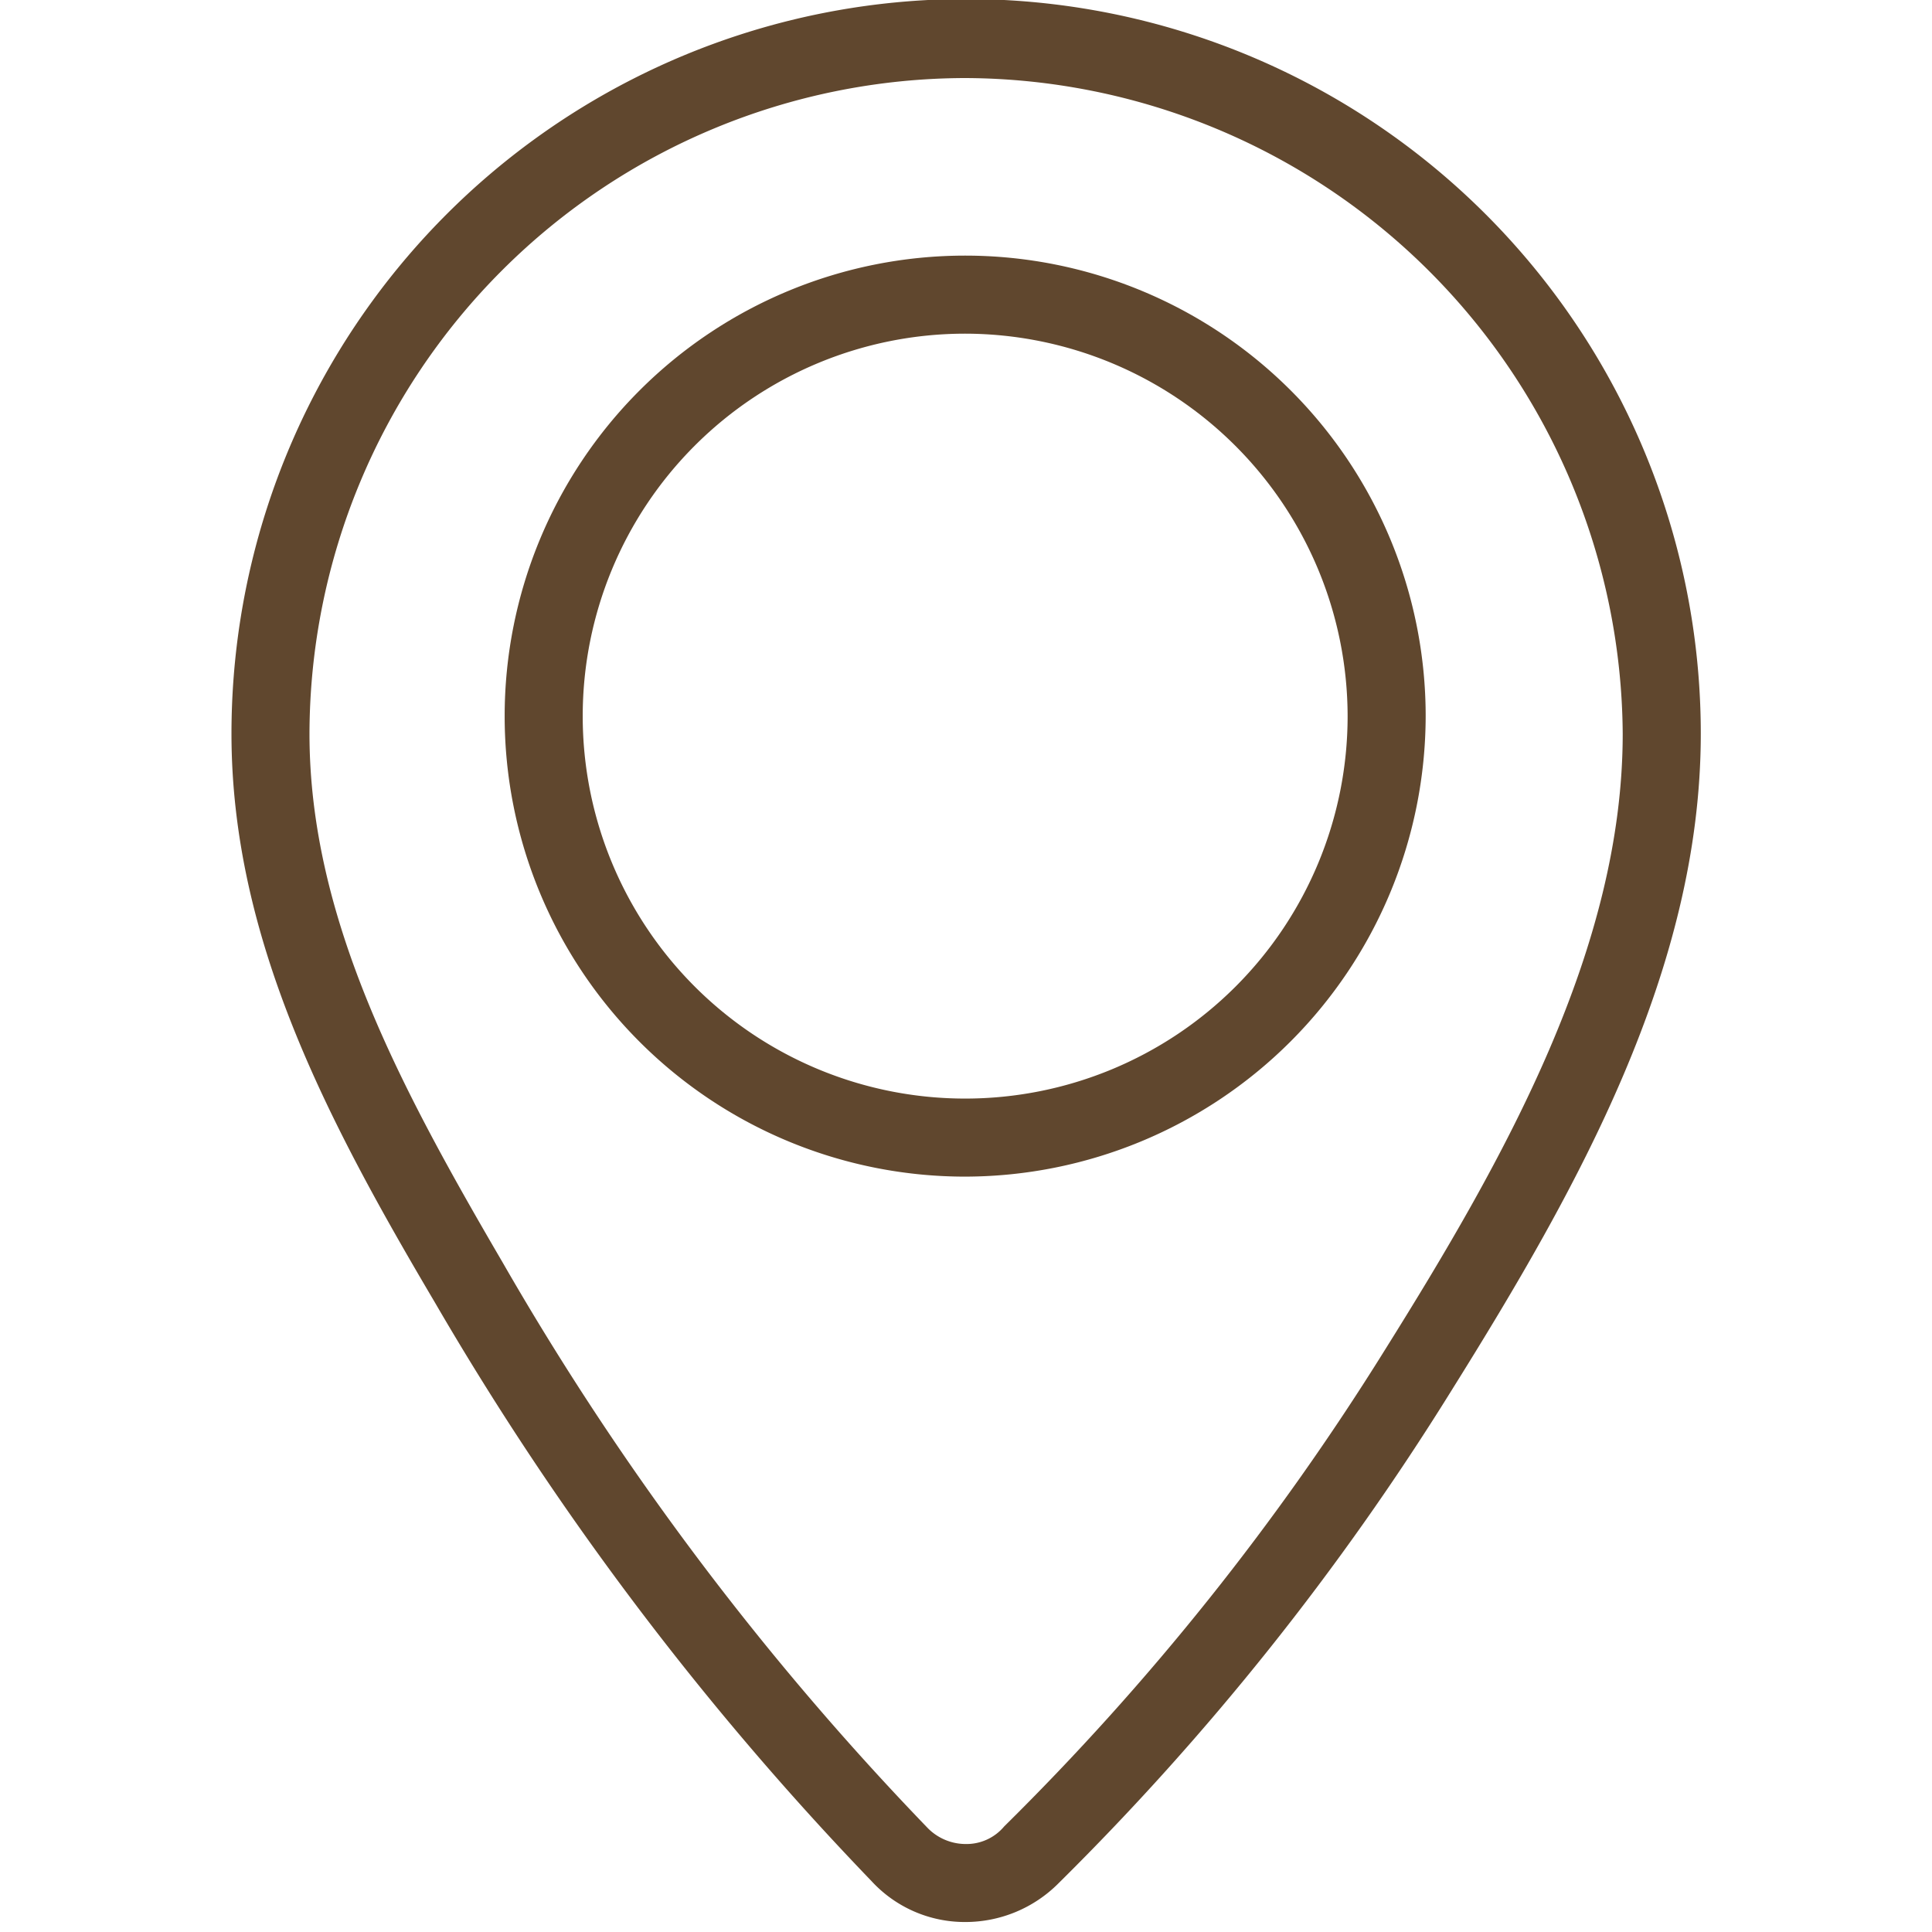
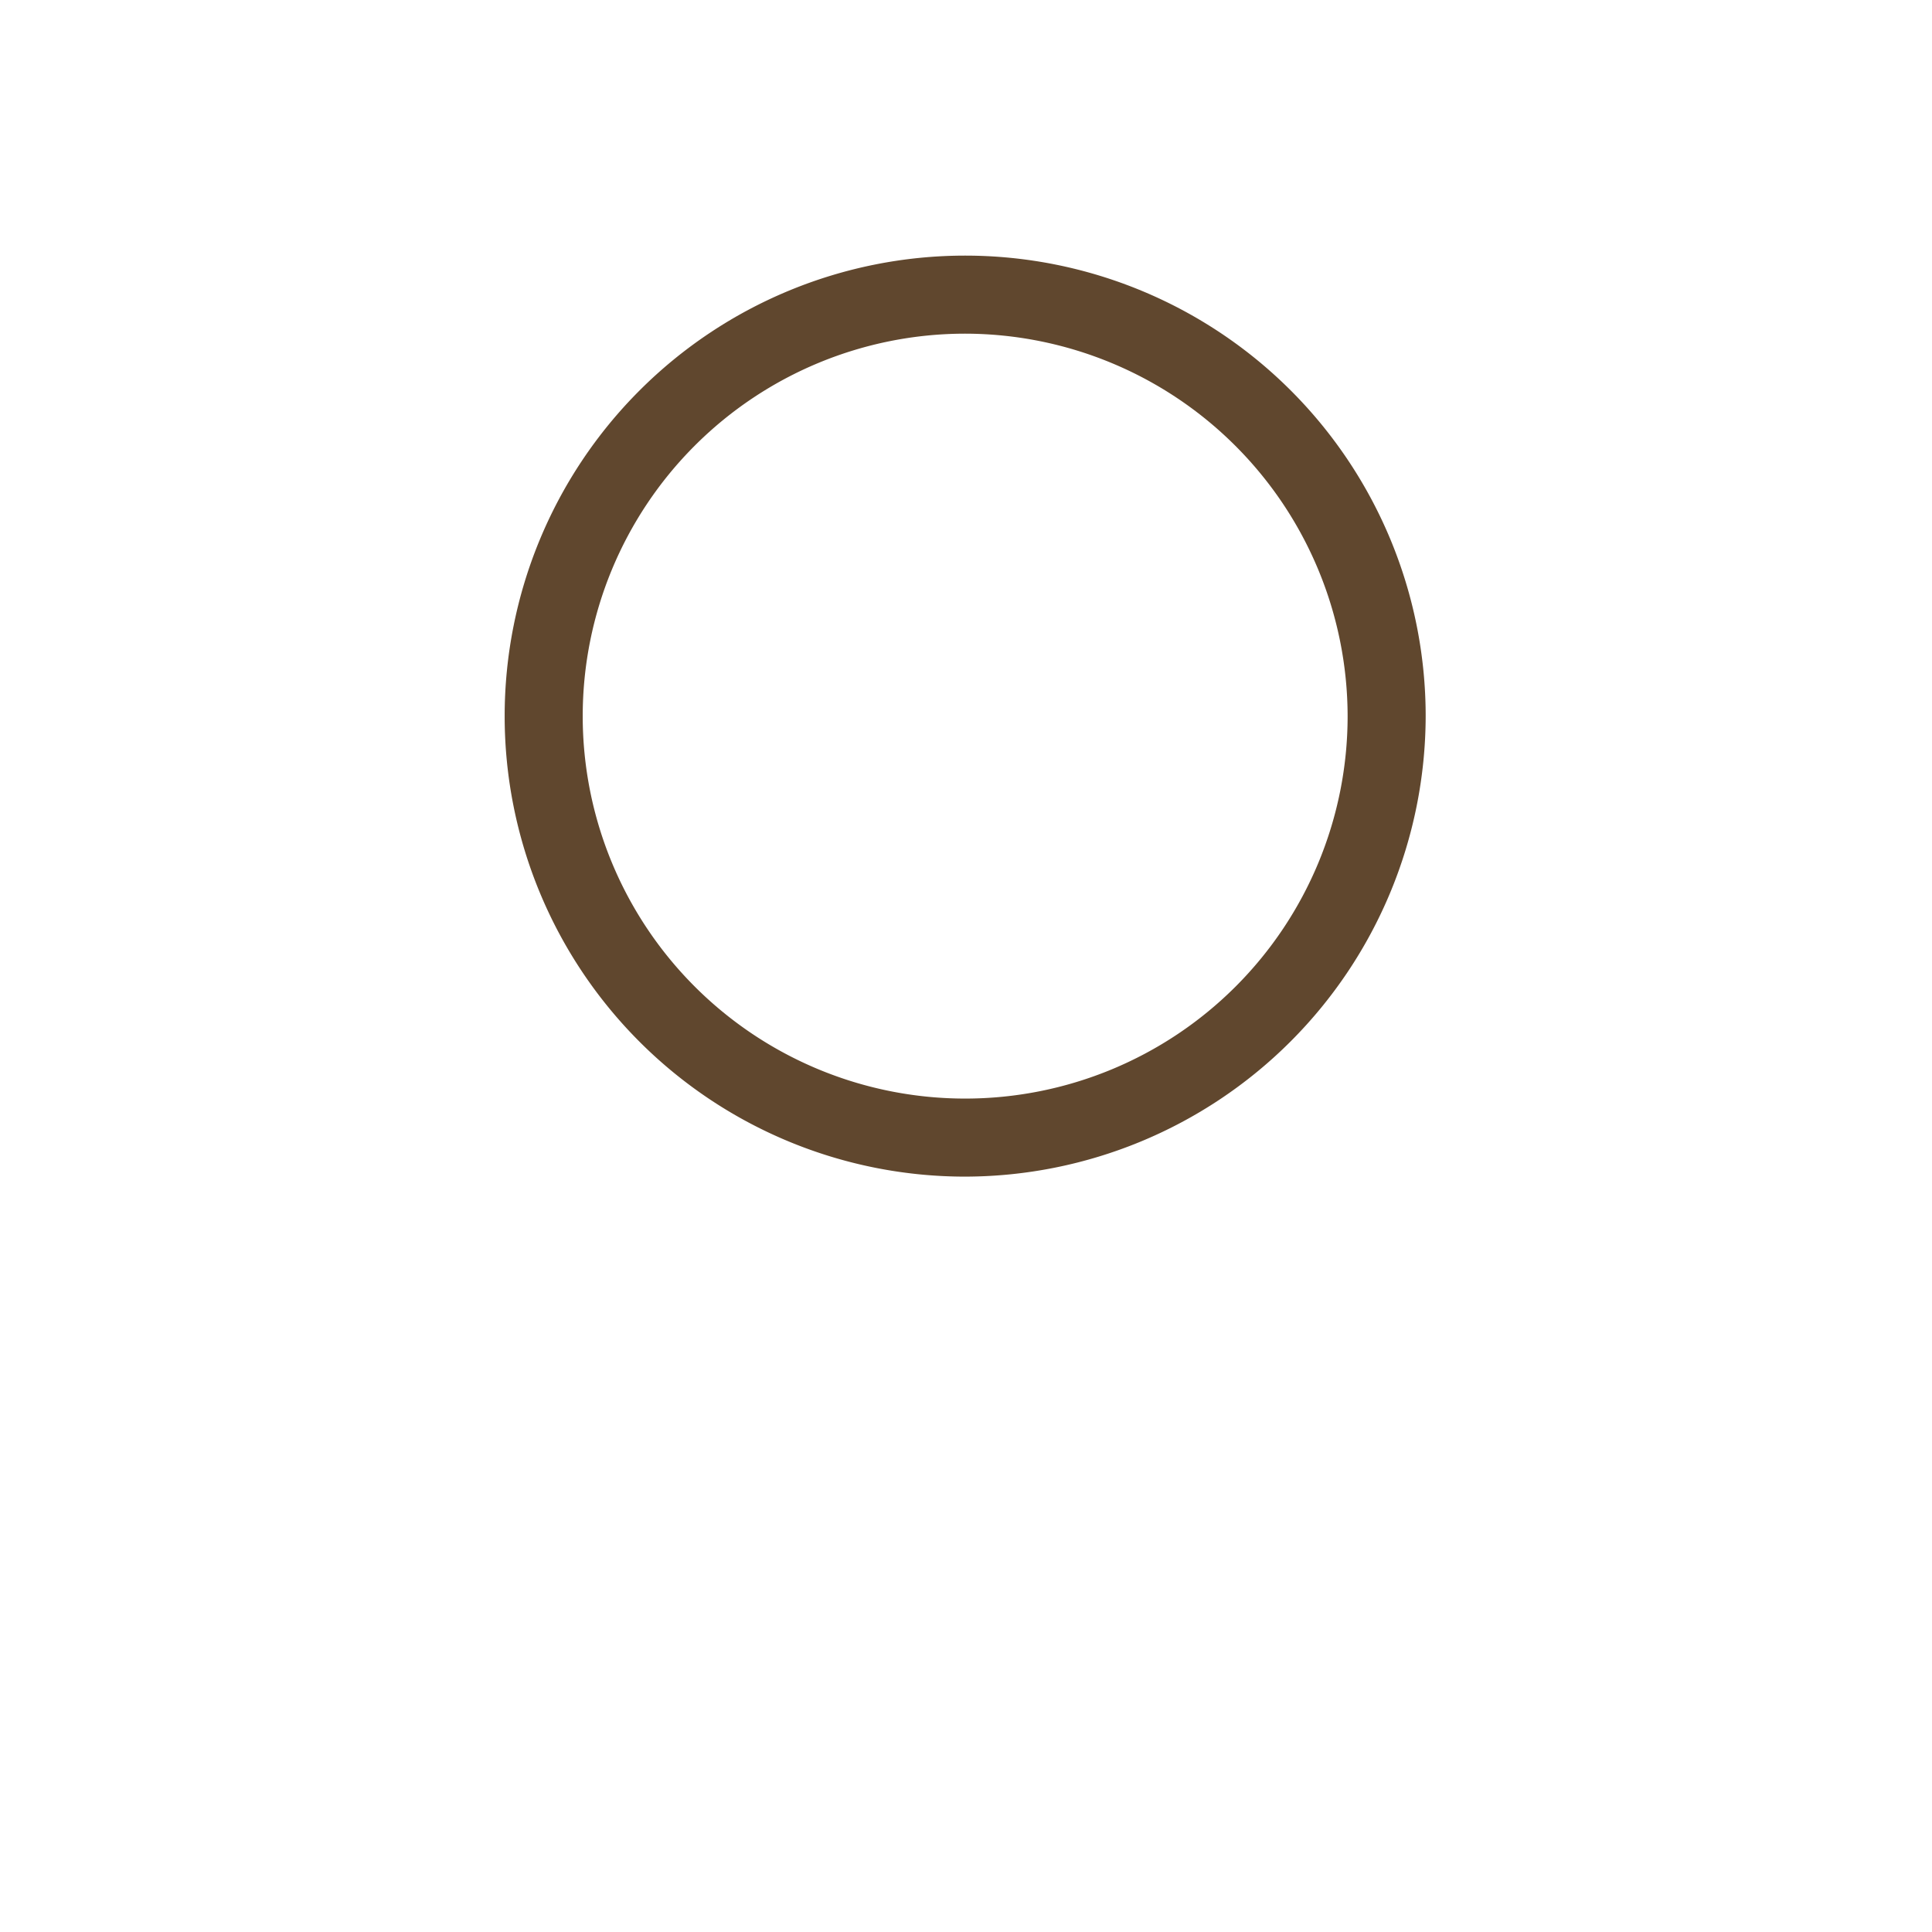
<svg xmlns="http://www.w3.org/2000/svg" width="160" height="160" viewBox="0 0 160 160">
  <rect x="0" y="0" width="160" height="160" fill="#808080" stroke="none" />
  <defs>
    <clipPath id="clip-custom_1">
      <rect width="160" height="160" />
    </clipPath>
  </defs>
  <g id="custom_1" data-name="custom – 1" clip-path="url(#clip-custom_1)">
    <rect width="160" height="160" fill="#fff" />
    <g id="Groupe_1001" data-name="Groupe 1001" transform="translate(19.17)">
      <g id="Groupe_999" data-name="Groupe 999" transform="translate(22.624 21.169)">
        <path id="Tracé_467" data-name="Tracé 467" d="M810.137,128.174a38.137,38.137,0,1,1,38.137-38.137A38.207,38.207,0,0,1,810.137,128.174Zm0-69.81A31.673,31.673,0,1,0,841.81,90.037,31.724,31.724,0,0,0,810.137,58.364Z" transform="translate(-772 -51.9)" fill="#60472e" />
      </g>
      <g id="Groupe_1000" data-name="Groupe 1000">
-         <path id="Tracé_468" data-name="Tracé 468" d="M818.76,197.973h0A10.49,10.49,0,0,1,811,194.579a250.851,250.851,0,0,1-36.2-47.994C765.918,131.556,758,116.528,758,99.56a60.841,60.841,0,0,1,121.682,0c0,19.553-10.181,37.652-20.684,54.458a222.013,222.013,0,0,1-32.481,40.722A10.883,10.883,0,0,1,818.76,197.973Zm0-152.709a54.414,54.414,0,0,0-54.3,54.3c0,15.352,7.6,29.411,16,43.793a238.721,238.721,0,0,0,35.228,46.863,4.415,4.415,0,0,0,3.07,1.293,4.068,4.068,0,0,0,3.232-1.454,215.07,215.07,0,0,0,31.511-39.43c10.019-16,19.715-33.289,19.715-51.065A54.658,54.658,0,0,0,818.76,45.264Z" transform="translate(-758 -38.8)" fill="#60472e" />
-       </g>
+         </g>
    </g>
  </g>
</svg>